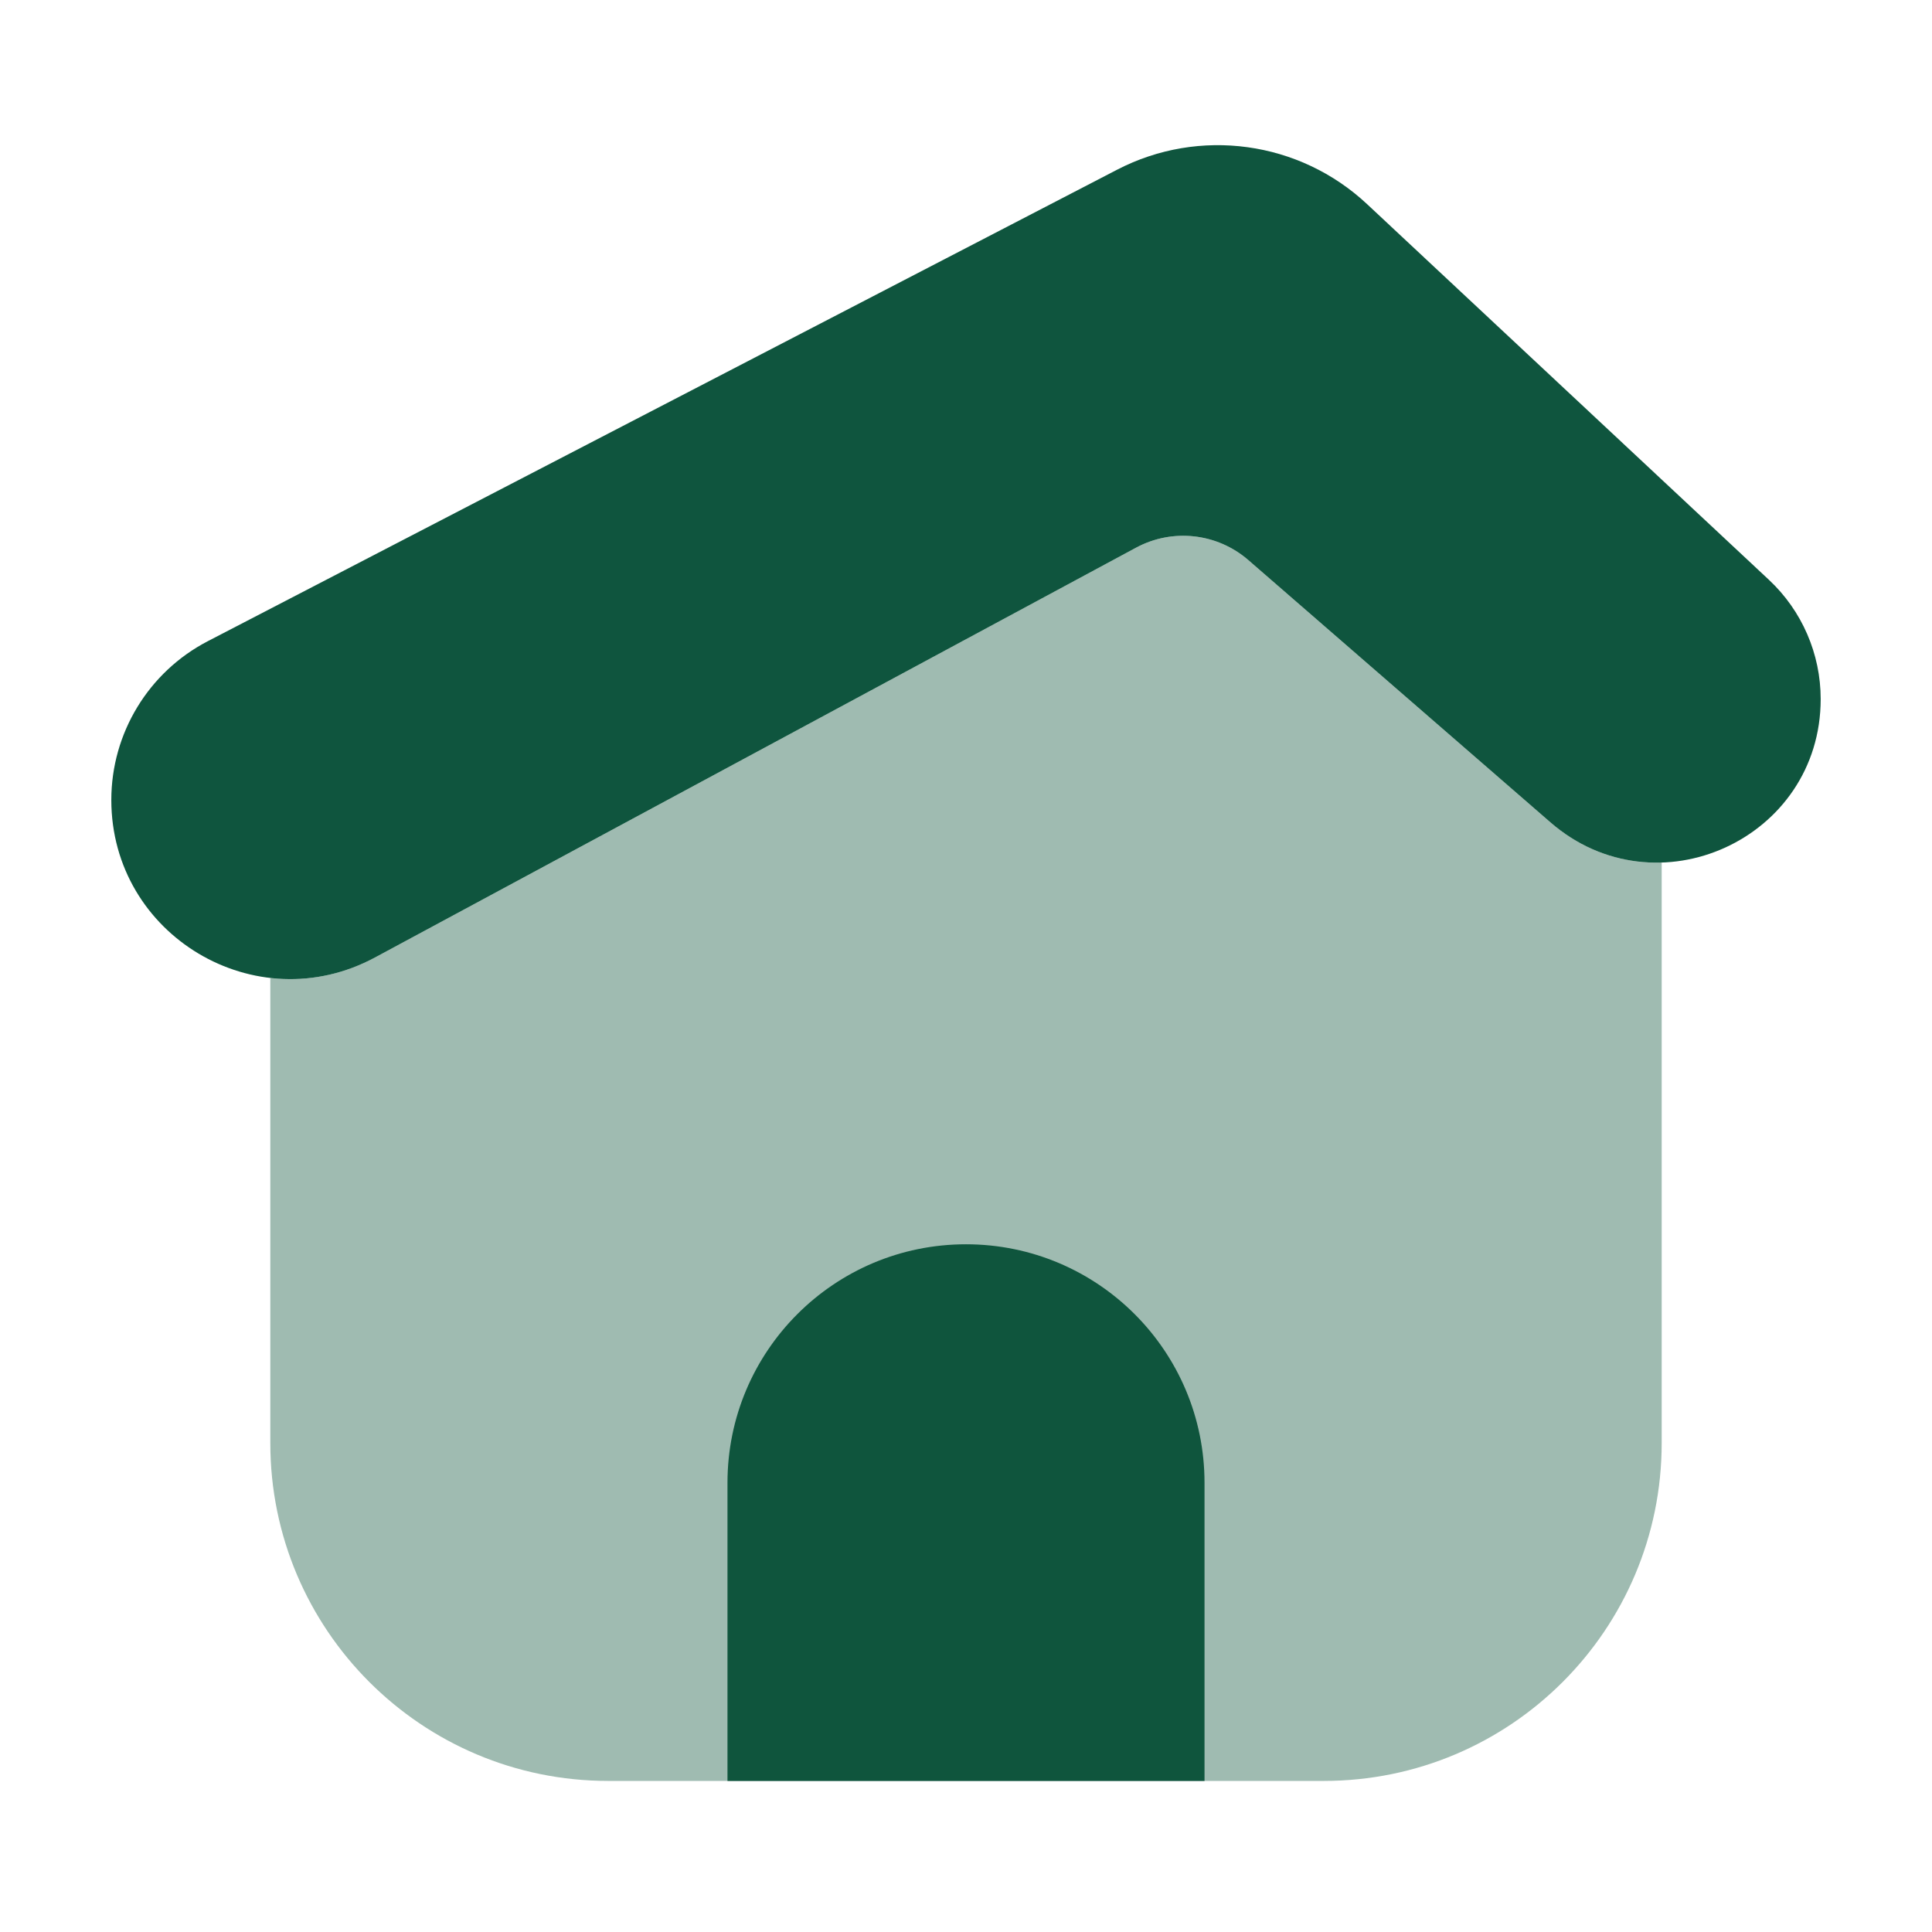
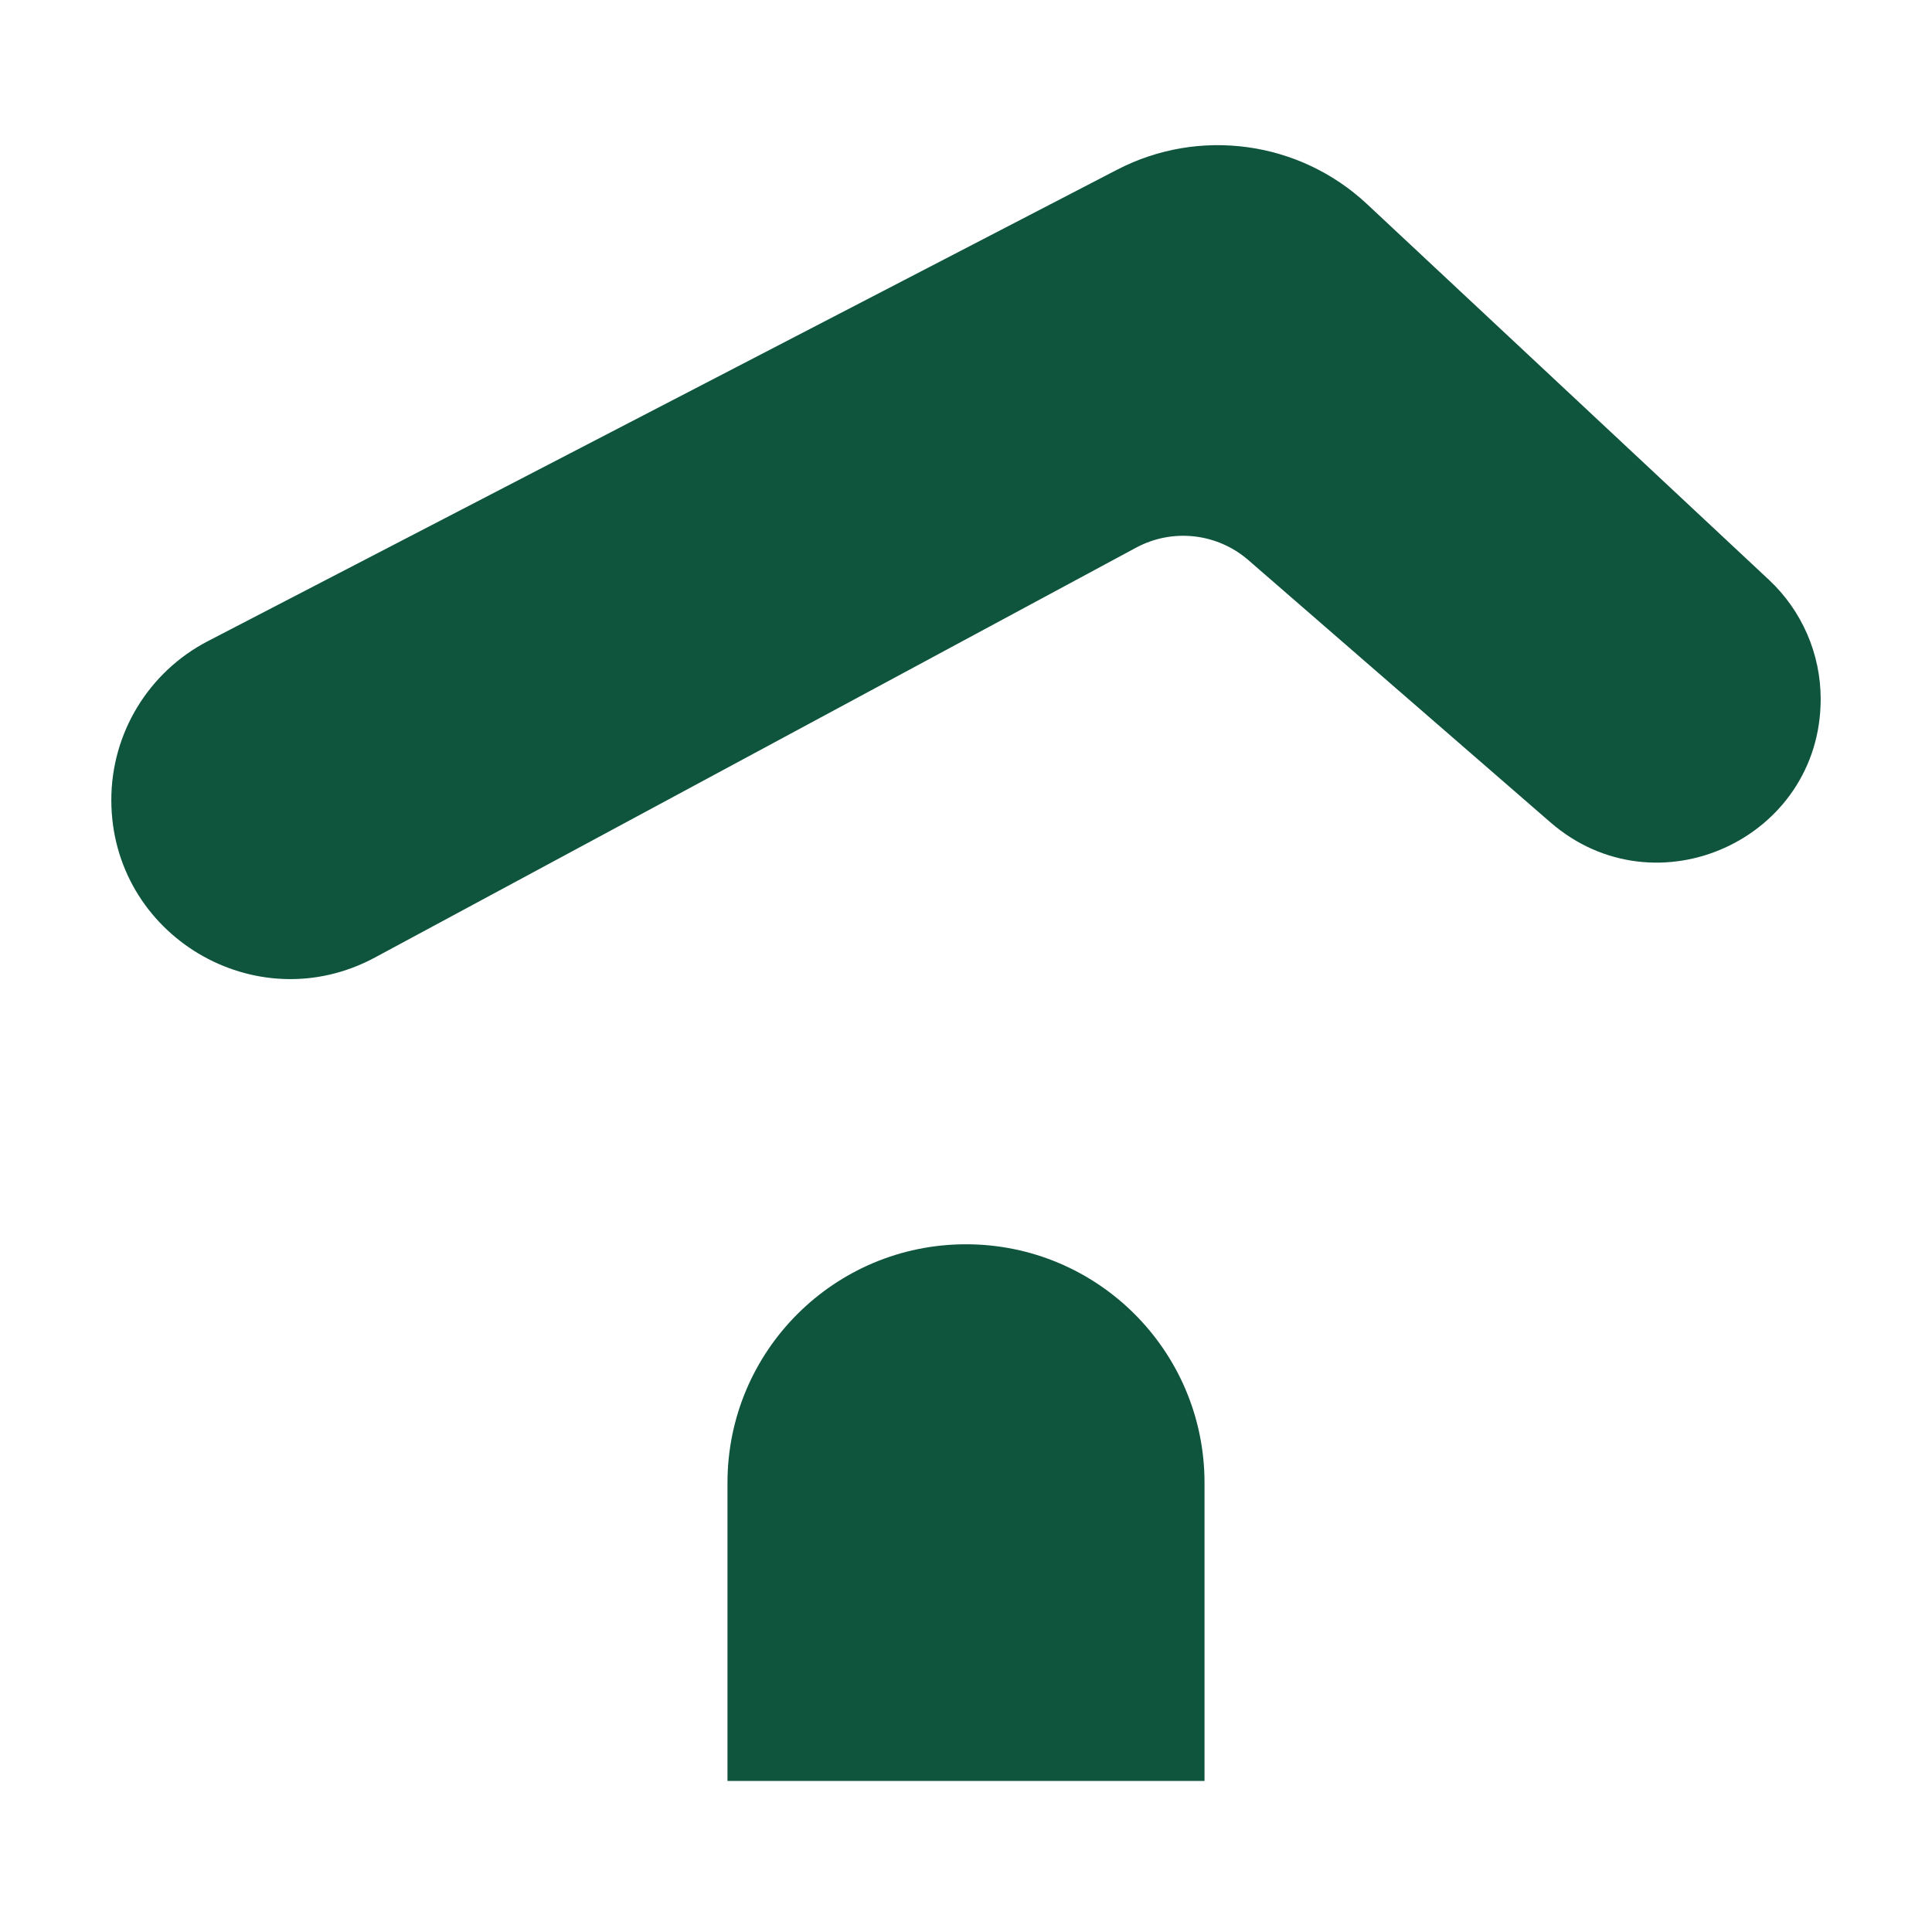
<svg xmlns="http://www.w3.org/2000/svg" width="81" height="81" viewBox="0 0 81 81" fill="none">
  <path fill-rule="evenodd" clip-rule="evenodd" d="M57.314 8.557C54.479 5.906 50.281 5.328 46.835 7.115L8.714 26.881C6.228 28.171 4.667 30.738 4.667 33.539C4.667 39.214 10.726 42.833 15.722 40.143L47.631 22.961C49.156 22.14 51.03 22.348 52.338 23.483L65.002 34.477C69.433 38.324 76.333 35.176 76.333 29.308C76.333 27.413 75.547 25.603 74.163 24.309L57.314 8.557Z" fill="#0F553E" />
  <path fill-rule="evenodd" clip-rule="evenodd" d="M50.5 74.667V62.167C50.5 56.644 46.023 52.167 40.5 52.167C34.977 52.167 30.5 56.644 30.5 62.167V74.667H50.5Z" fill="#0F553E" />
-   <path opacity="0.4" fill-rule="evenodd" clip-rule="evenodd" d="M11.333 41.002C12.772 41.166 14.291 40.913 15.722 40.143L47.631 22.961C49.156 22.14 51.03 22.348 52.338 23.483L65.002 34.477C66.408 35.698 68.063 36.214 69.667 36.163V60.5C69.667 68.324 63.324 74.666 55.5 74.666H25.5C17.676 74.666 11.333 68.324 11.333 60.5V41.002Z" fill="#0F553E" />
</svg>